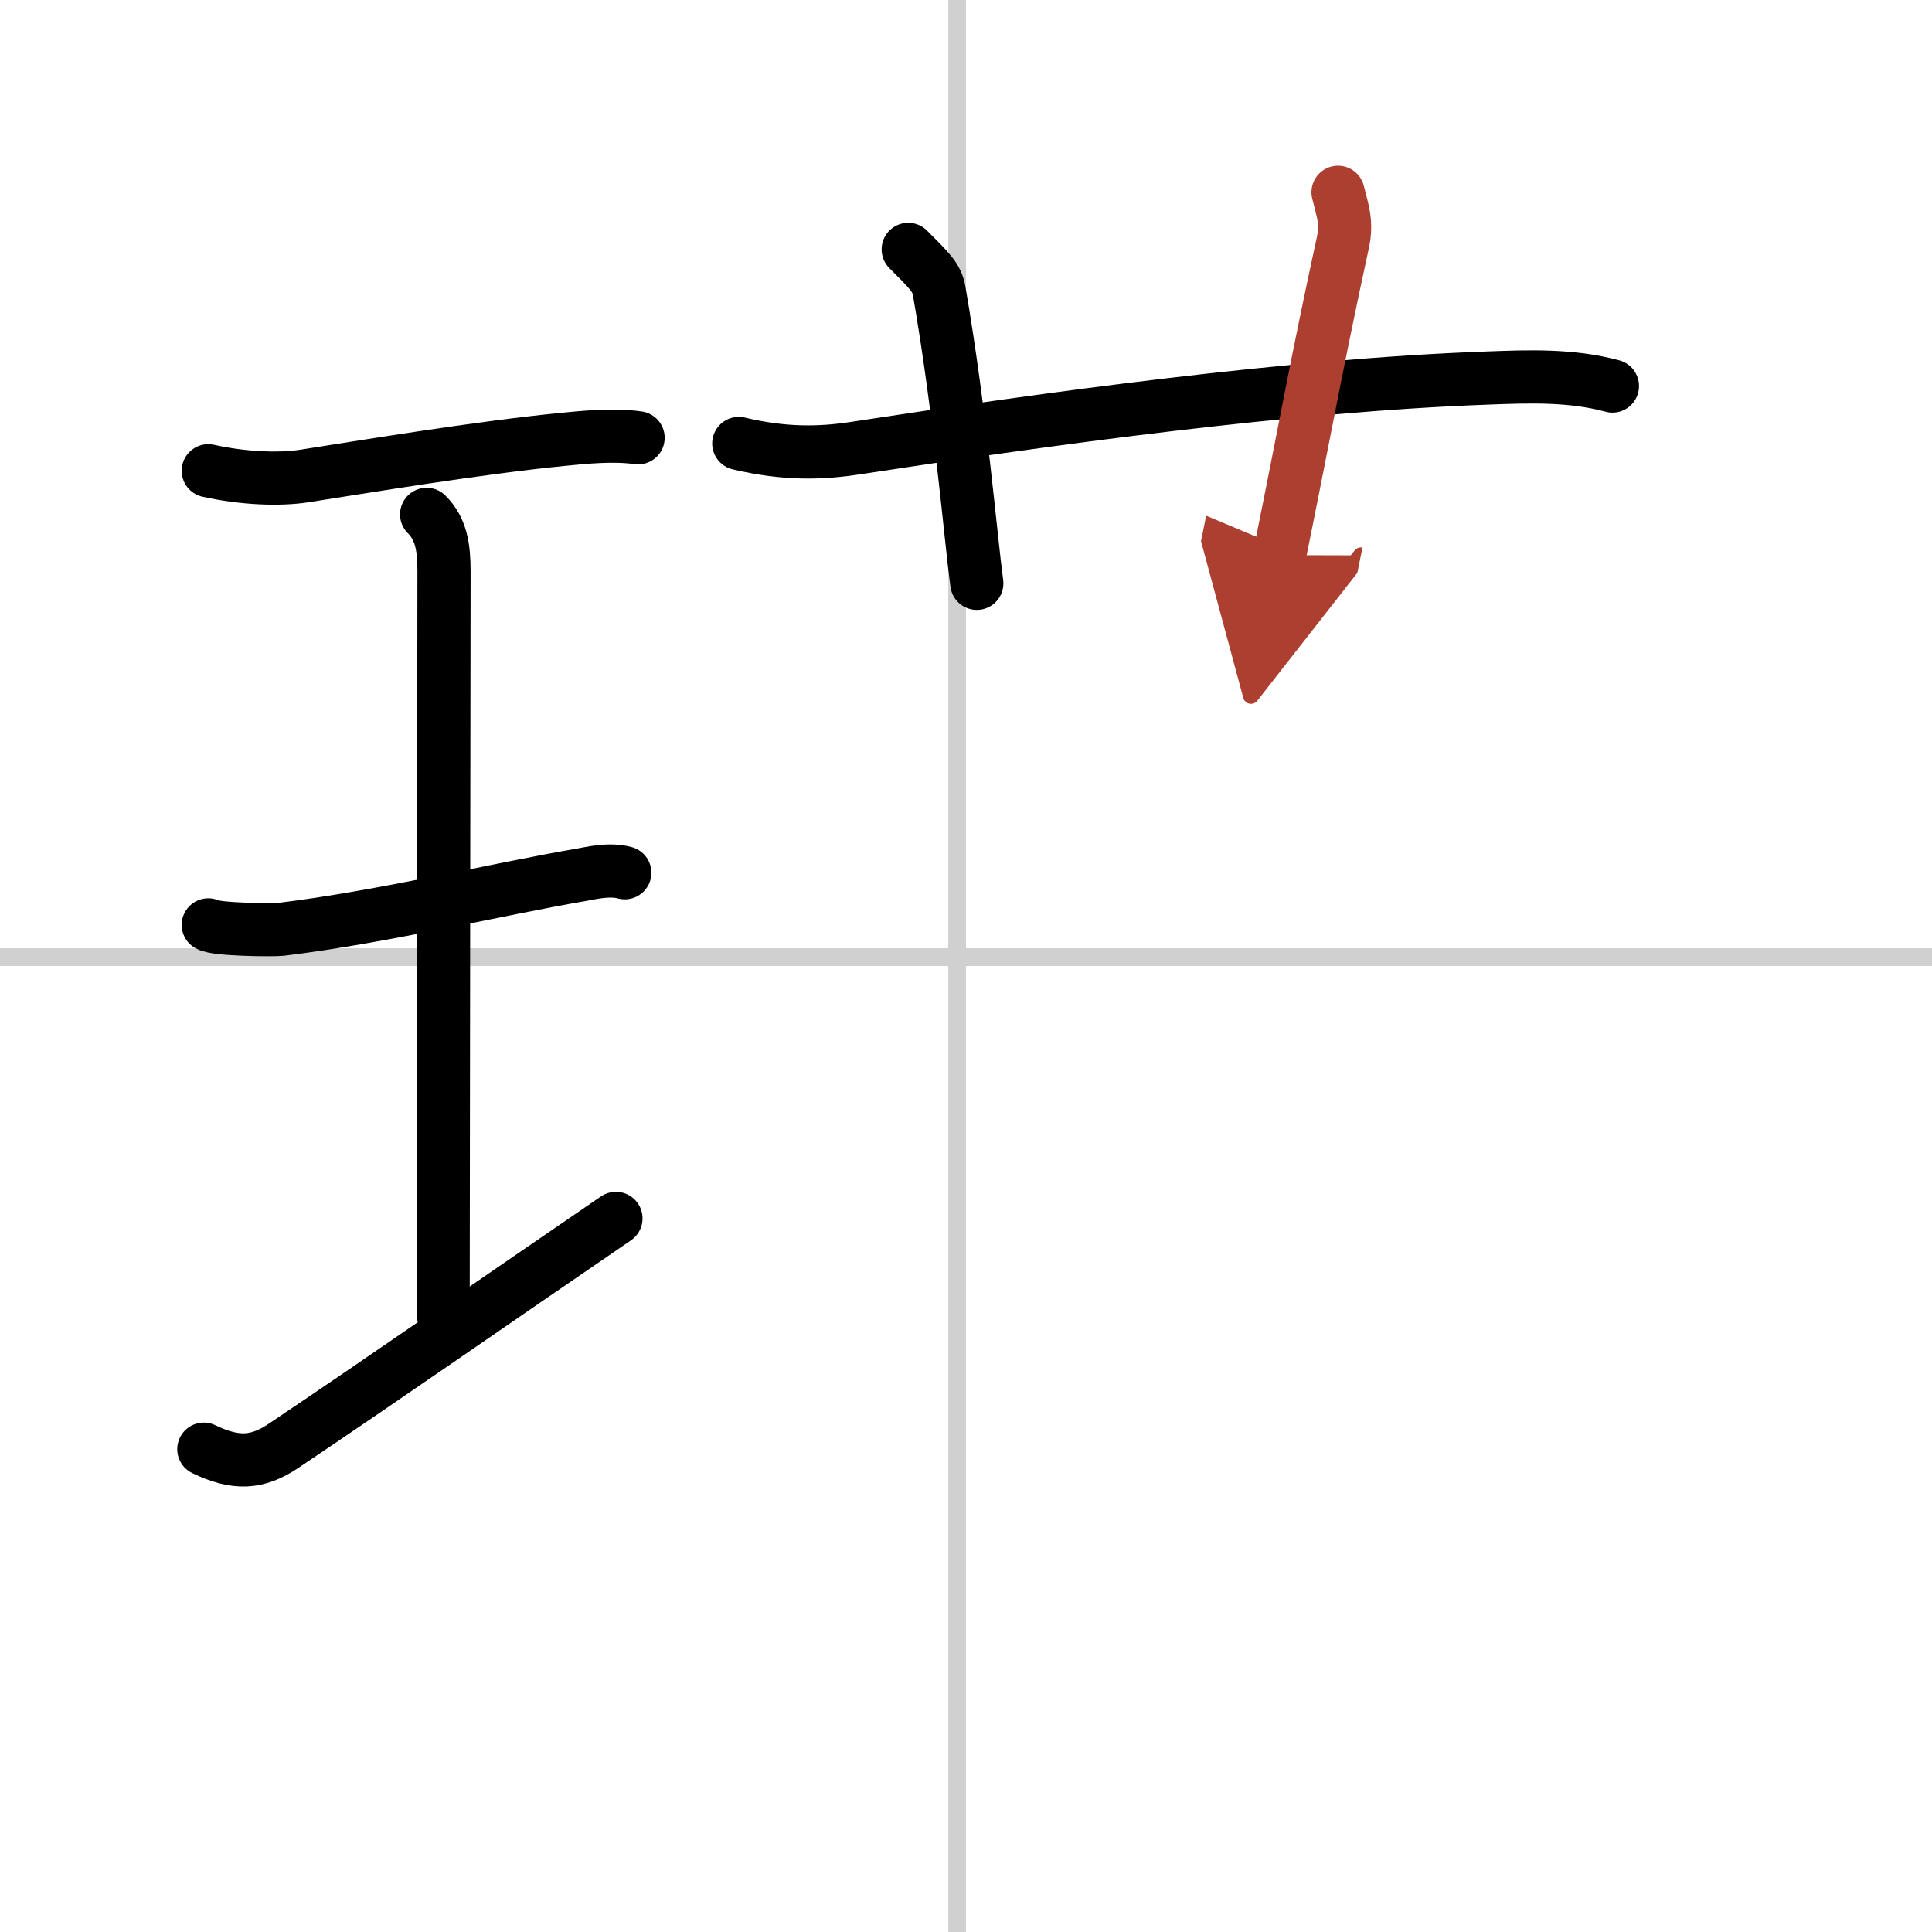
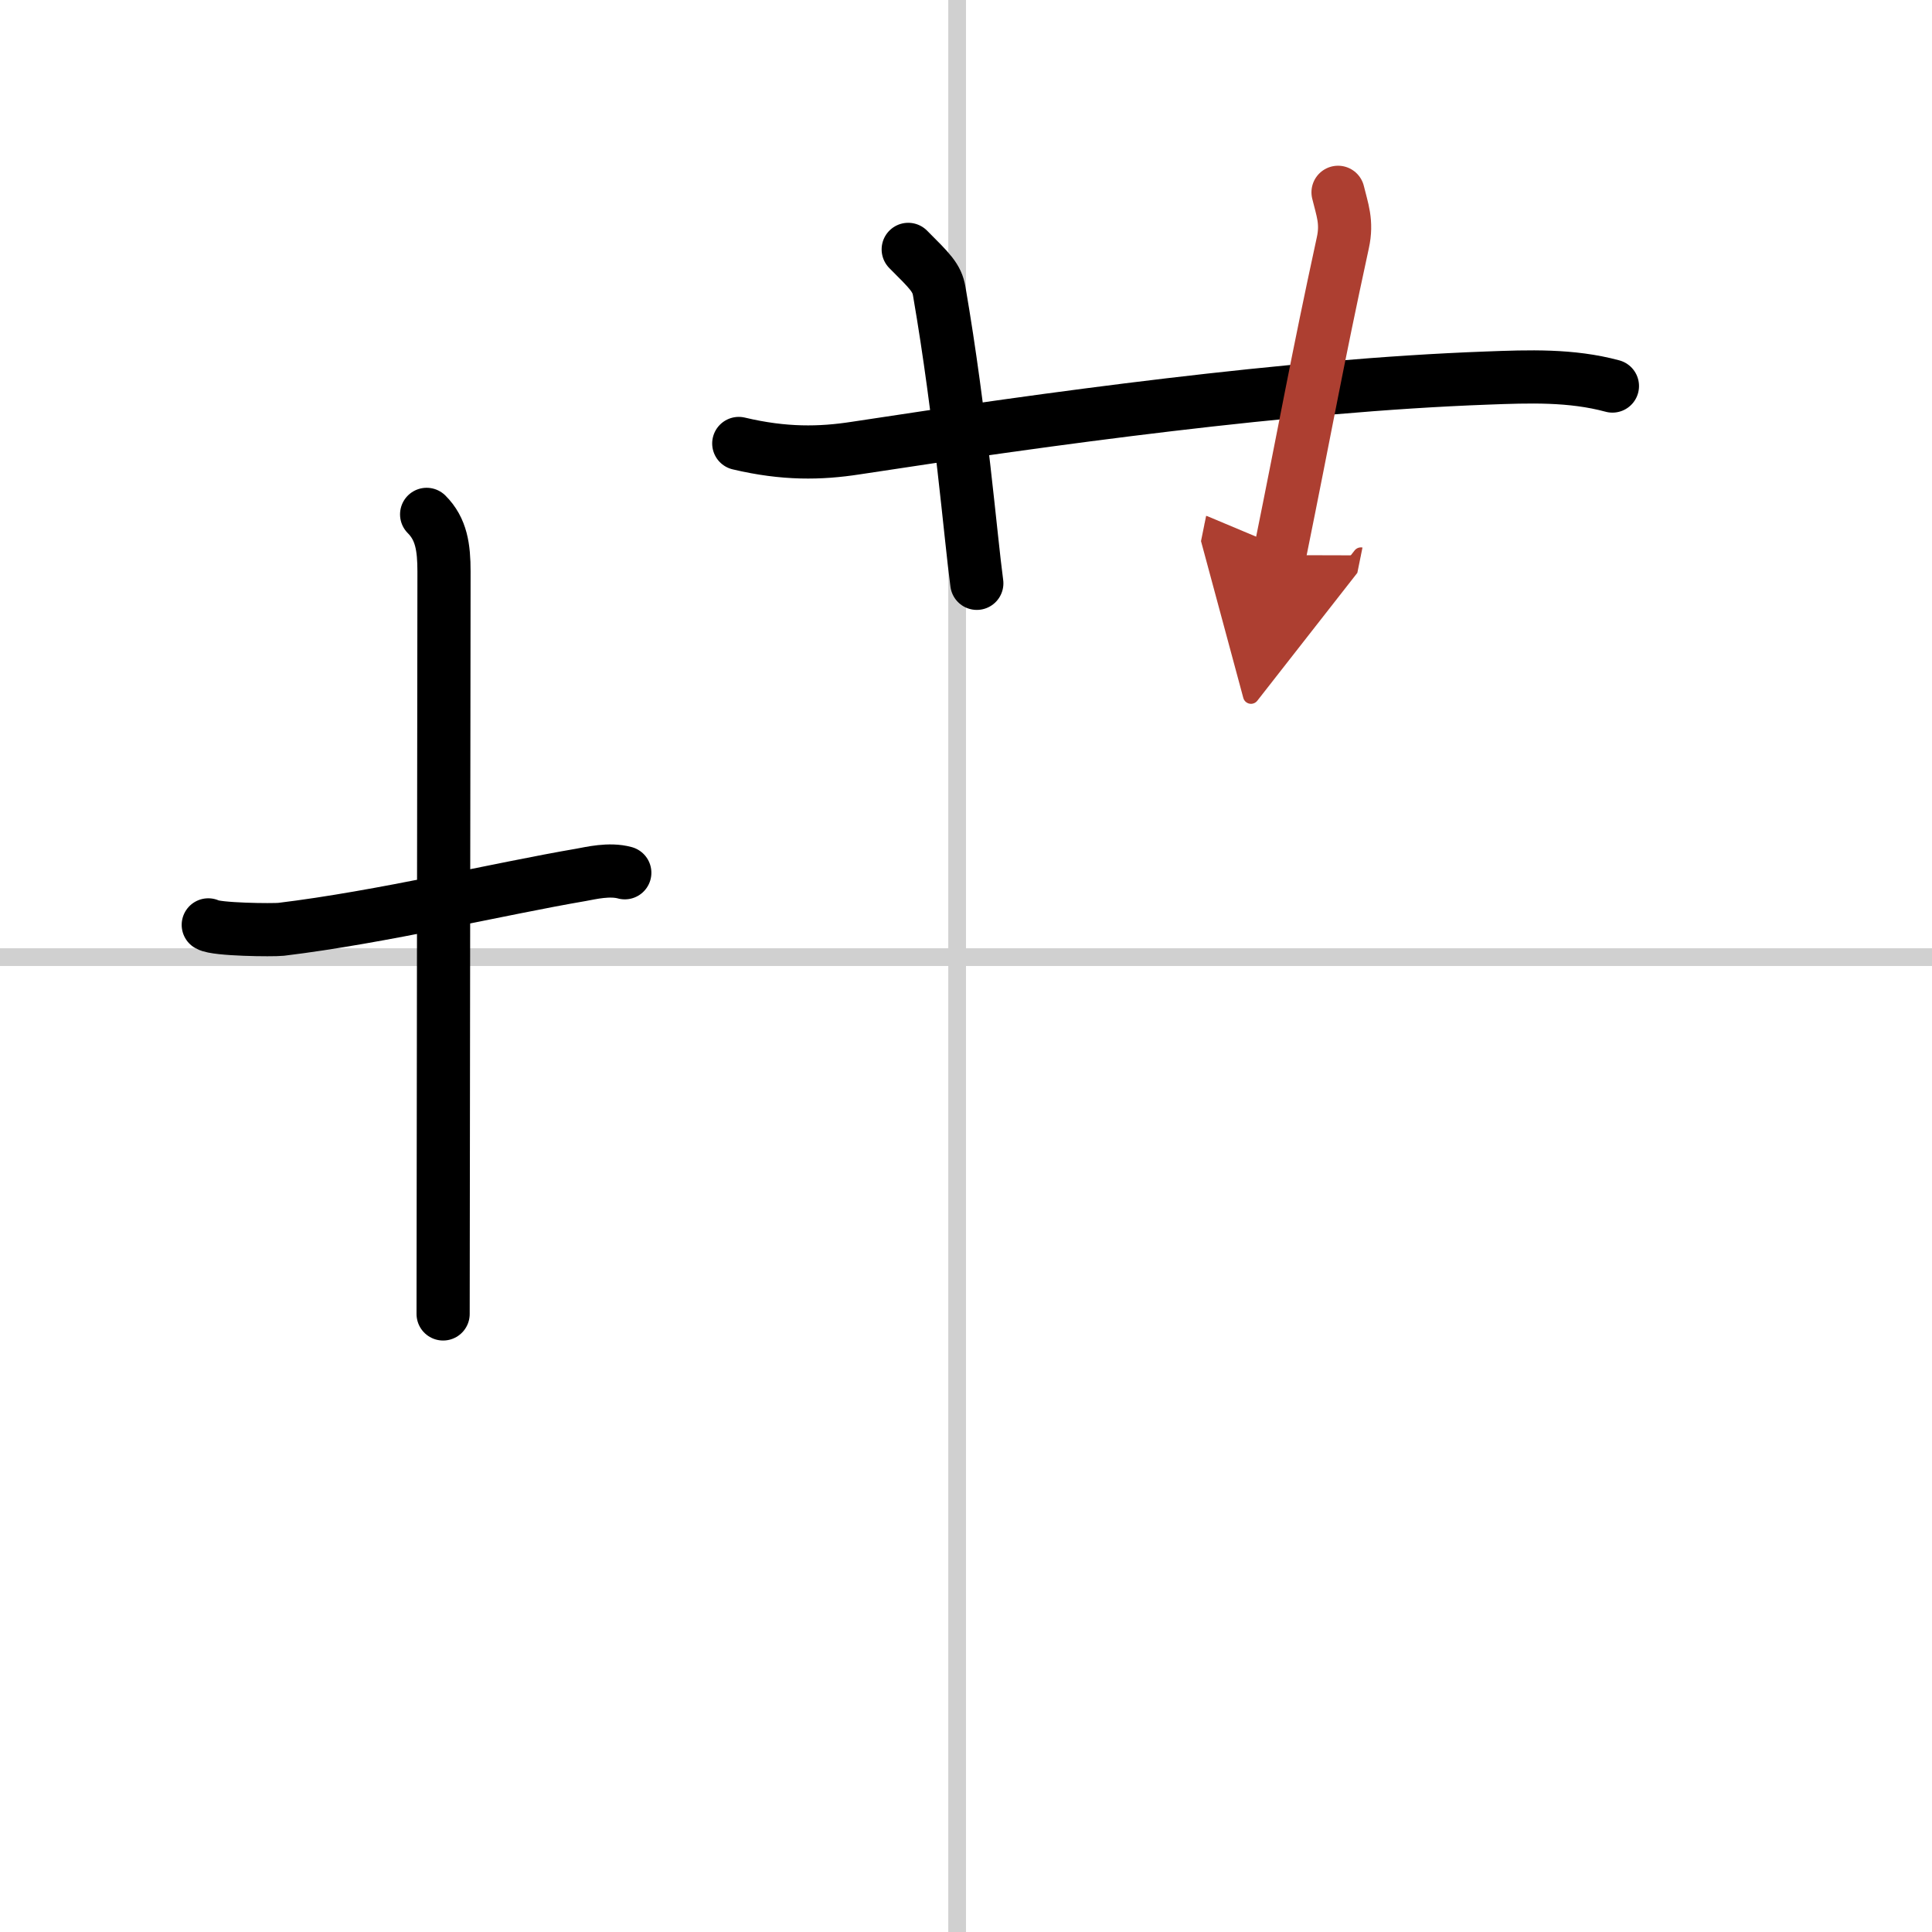
<svg xmlns="http://www.w3.org/2000/svg" width="400" height="400" viewBox="0 0 109 109">
  <defs>
    <marker id="a" markerWidth="4" orient="auto" refX="1" refY="5" viewBox="0 0 10 10">
      <polyline points="0 0 10 5 0 10 1 5" fill="#ad3f31" stroke="#ad3f31" />
    </marker>
  </defs>
  <g fill="none" stroke="#000" stroke-linecap="round" stroke-linejoin="round" stroke-width="3">
    <rect width="100%" height="100%" fill="#fff" stroke="#fff" />
    <line x1="54" x2="54" y2="109" stroke="#d0d0d0" stroke-width="1" />
    <line x2="109" y1="54" y2="54" stroke="#d0d0d0" stroke-width="1" />
-     <path d="m11.75 26.56c2 0.44 3.99 0.51 5.39 0.3 3.34-0.52 9.83-1.6 14.61-2.07 1.2-0.12 2.87-0.29 4.25-0.09" />
    <path d="m24.07 29.02c0.83 0.83 0.98 1.86 0.98 3.23 0 5.95-0.05 36.18-0.05 41.88" />
    <path d="m11.75 52.18c0.45 0.27 3.64 0.3 4.11 0.25 5.64-0.68 12.39-2.3 16.91-3.07 0.56-0.1 1.61-0.36 2.48-0.12" />
-     <path d="m11.5 81.76c1.79 0.86 3.01 0.82 4.53-0.21 6.22-4.18 11.49-7.87 18.72-12.81" />
    <path d="m41.68 25.02c2.57 0.61 4.6 0.57 6.6 0.26 10.84-1.66 24.42-3.54 35.6-3.95 2.38-0.09 4.76-0.18 7.09 0.45" />
    <path d="m51.24 14.07c1.23 1.23 1.62 1.6 1.75 2.36 1.22 7.07 1.77 13.91 2.12 16.48" />
    <path d="m75.49 10.85c0.23 0.96 0.53 1.67 0.27 2.85-1.5 6.91-2.01 9.93-3.57 17.62" marker-end="url(#a)" stroke="#ad3f31" />
  </g>
</svg>